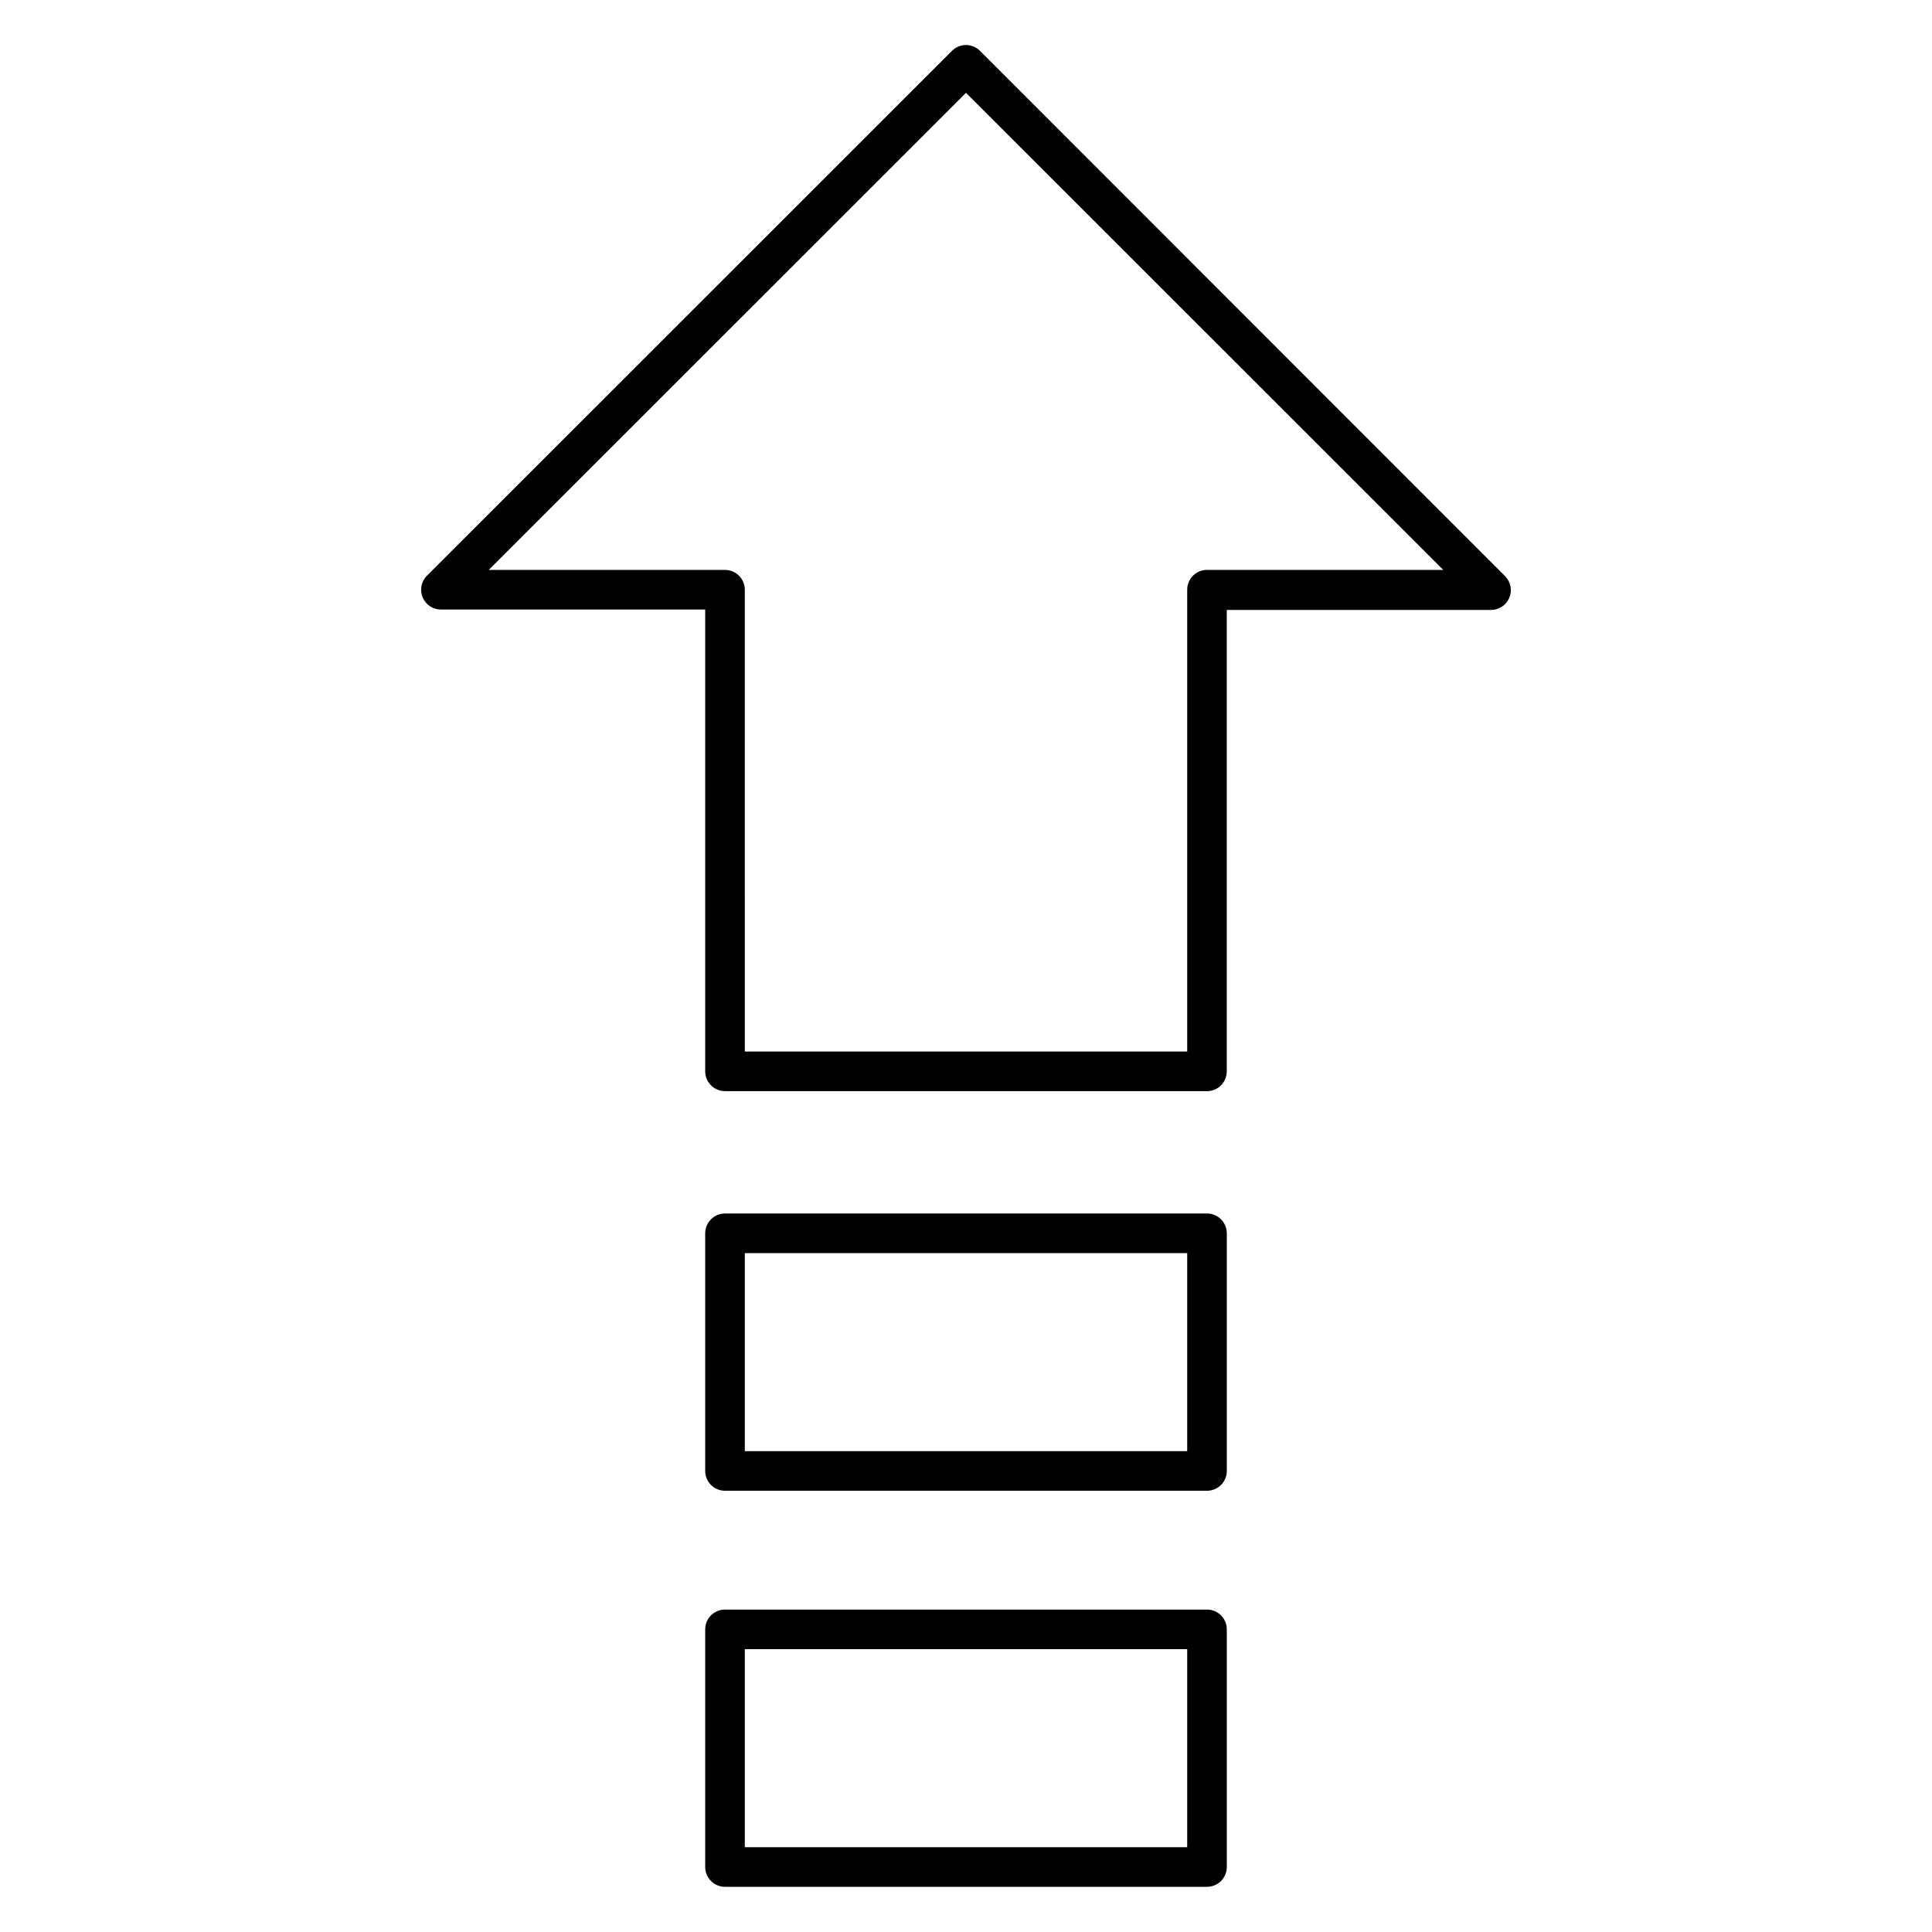
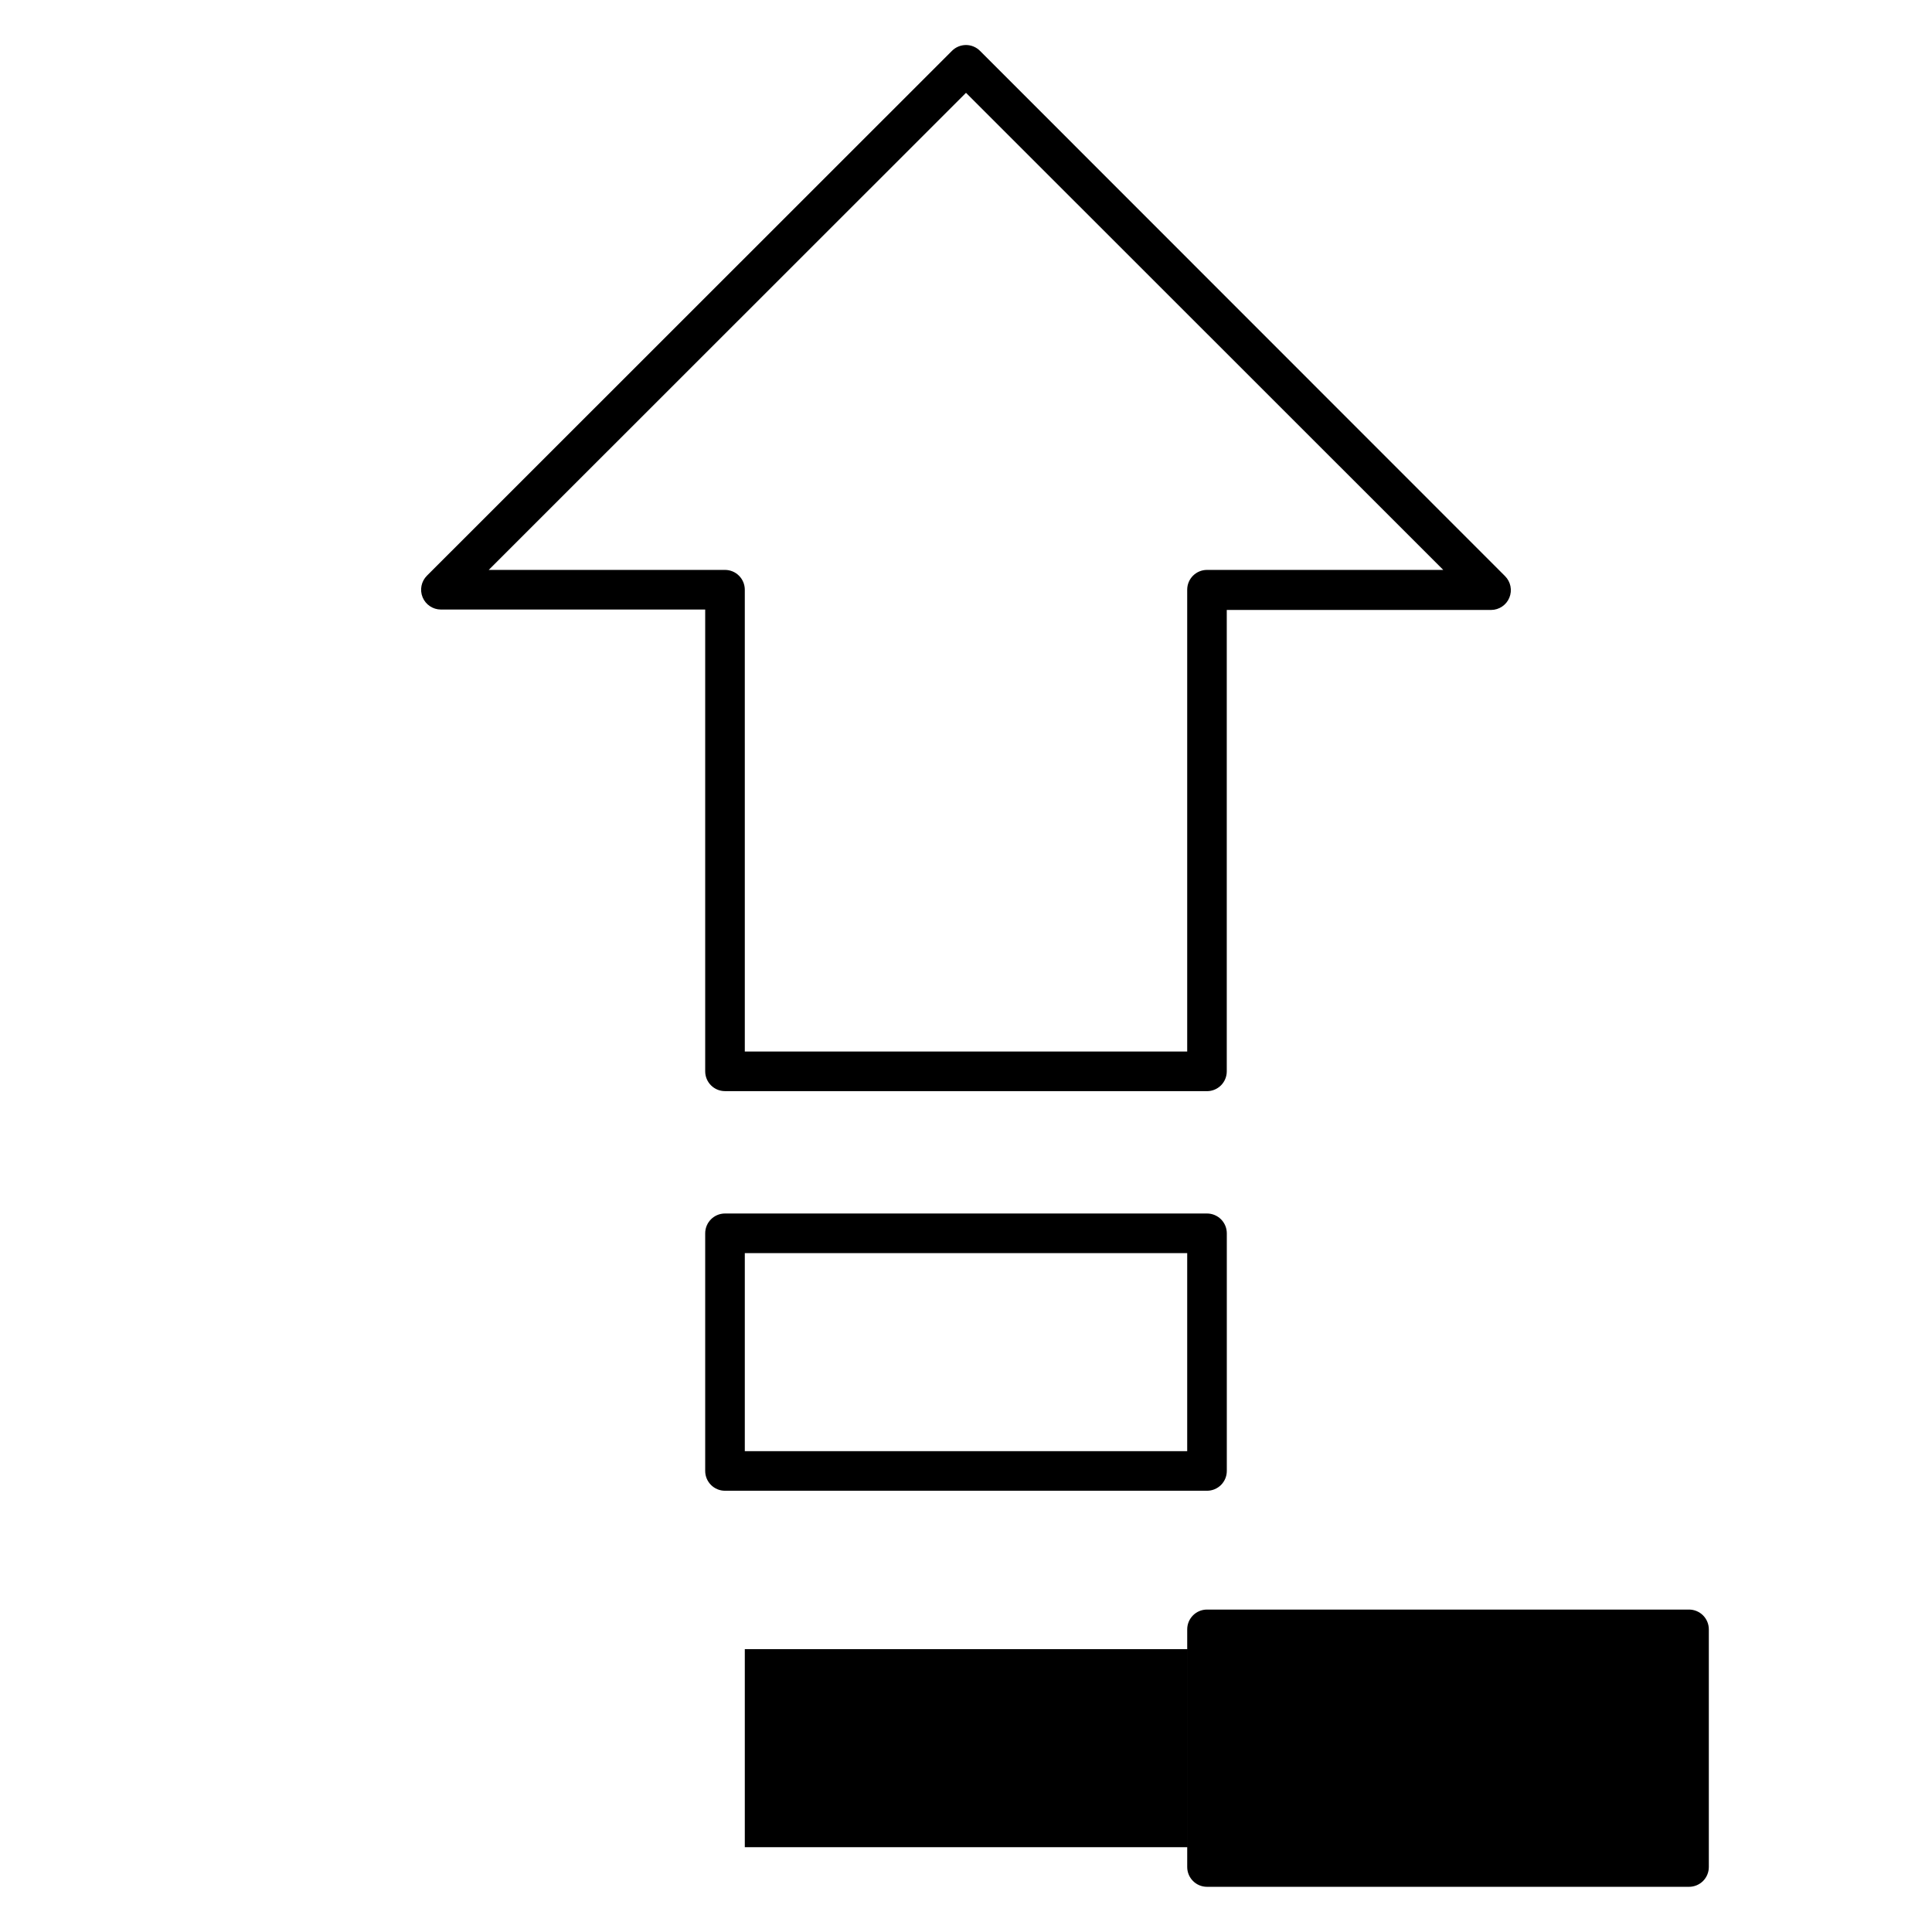
<svg xmlns="http://www.w3.org/2000/svg" fill="#000000" width="800px" height="800px" version="1.1" viewBox="144 144 512 512">
-   <path d="m463.87 433.16h-127.74c-2.898 0-5.246-2.348-5.246-5.246v-122.38h-70.062c-2.117-0.012-4.023-1.297-4.828-3.254-0.809-1.965-0.352-4.223 1.156-5.723l139.12-139.07c0.984-0.992 2.324-1.555 3.727-1.555 1.398 0 2.738 0.562 3.723 1.555l139.12 139.18c1.508 1.5 1.965 3.758 1.156 5.723-0.805 1.957-2.711 3.242-4.828 3.254h-70.062v122.28c0 1.391-0.551 2.727-1.535 3.711s-2.32 1.535-3.711 1.535zm-122.49-10.496 117.24 0.004v-122.39c0-2.898 2.352-5.246 5.25-5.246h62.609l-126.48-126.43-126.48 126.43h62.609c1.395 0 2.727 0.551 3.711 1.535s1.539 2.32 1.539 3.711zm122.49 221.36h-127.74c-2.898 0-5.246-2.352-5.246-5.246v-62.977c0-2.898 2.348-5.25 5.246-5.25h127.74c1.391 0 2.727 0.555 3.711 1.539s1.535 2.316 1.535 3.711v62.977c0 1.391-0.551 2.727-1.535 3.711-0.984 0.98-2.32 1.535-3.711 1.535zm-122.49-10.496h117.24v-52.48h-117.24zm122.49-94.465h-127.74c-2.898 0-5.246-2.348-5.246-5.246v-62.977c0-2.898 2.348-5.25 5.246-5.25h127.74c1.391 0 2.727 0.555 3.711 1.539s1.535 2.316 1.535 3.711v62.977c0 1.391-0.551 2.727-1.535 3.711s-2.32 1.535-3.711 1.535zm-122.49-10.496h117.24v-52.48h-117.24z" />
+   <path d="m463.87 433.16h-127.74c-2.898 0-5.246-2.348-5.246-5.246v-122.38h-70.062c-2.117-0.012-4.023-1.297-4.828-3.254-0.809-1.965-0.352-4.223 1.156-5.723l139.12-139.07c0.984-0.992 2.324-1.555 3.727-1.555 1.398 0 2.738 0.562 3.723 1.555l139.12 139.18c1.508 1.5 1.965 3.758 1.156 5.723-0.805 1.957-2.711 3.242-4.828 3.254h-70.062v122.28c0 1.391-0.551 2.727-1.535 3.711s-2.32 1.535-3.711 1.535zm-122.49-10.496 117.24 0.004v-122.39c0-2.898 2.352-5.246 5.25-5.246h62.609l-126.48-126.43-126.48 126.43h62.609c1.395 0 2.727 0.551 3.711 1.535s1.539 2.32 1.539 3.711zm122.49 221.36c-2.898 0-5.246-2.352-5.246-5.246v-62.977c0-2.898 2.348-5.25 5.246-5.25h127.74c1.391 0 2.727 0.555 3.711 1.539s1.535 2.316 1.535 3.711v62.977c0 1.391-0.551 2.727-1.535 3.711-0.984 0.98-2.32 1.535-3.711 1.535zm-122.49-10.496h117.24v-52.48h-117.24zm122.49-94.465h-127.74c-2.898 0-5.246-2.348-5.246-5.246v-62.977c0-2.898 2.348-5.25 5.246-5.25h127.74c1.391 0 2.727 0.555 3.711 1.539s1.535 2.316 1.535 3.711v62.977c0 1.391-0.551 2.727-1.535 3.711s-2.32 1.535-3.711 1.535zm-122.49-10.496h117.24v-52.48h-117.24z" />
</svg>